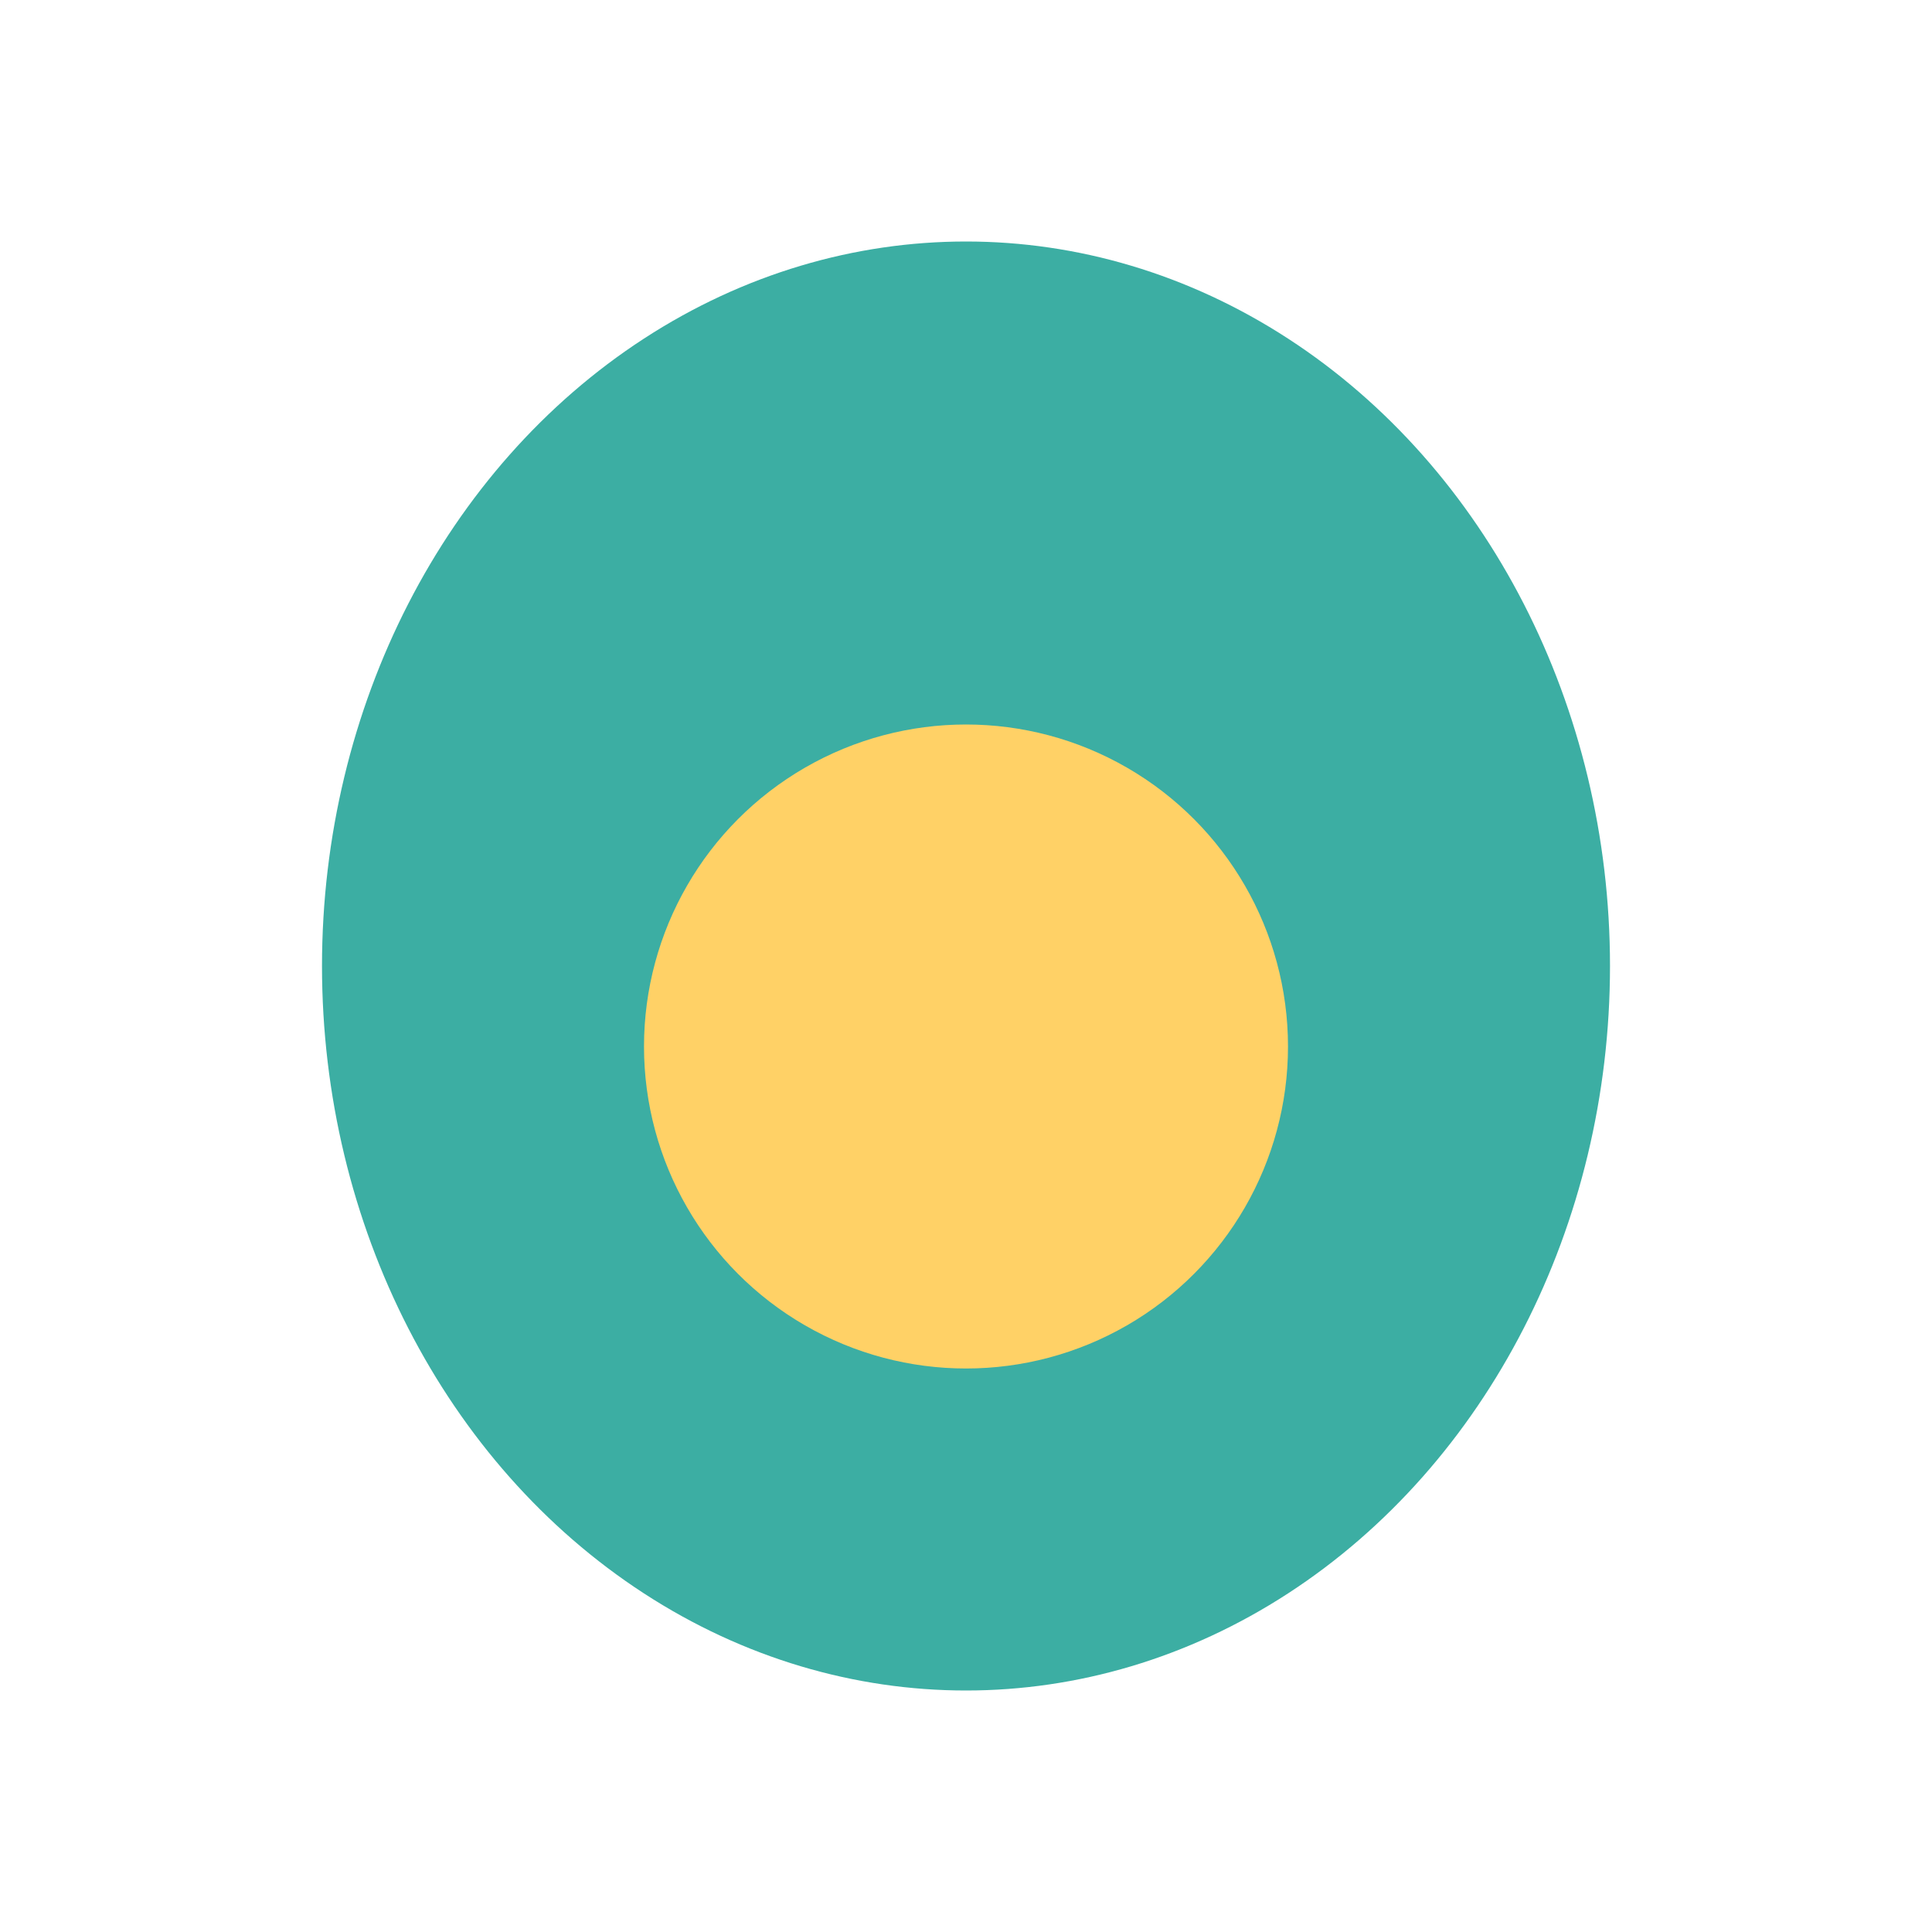
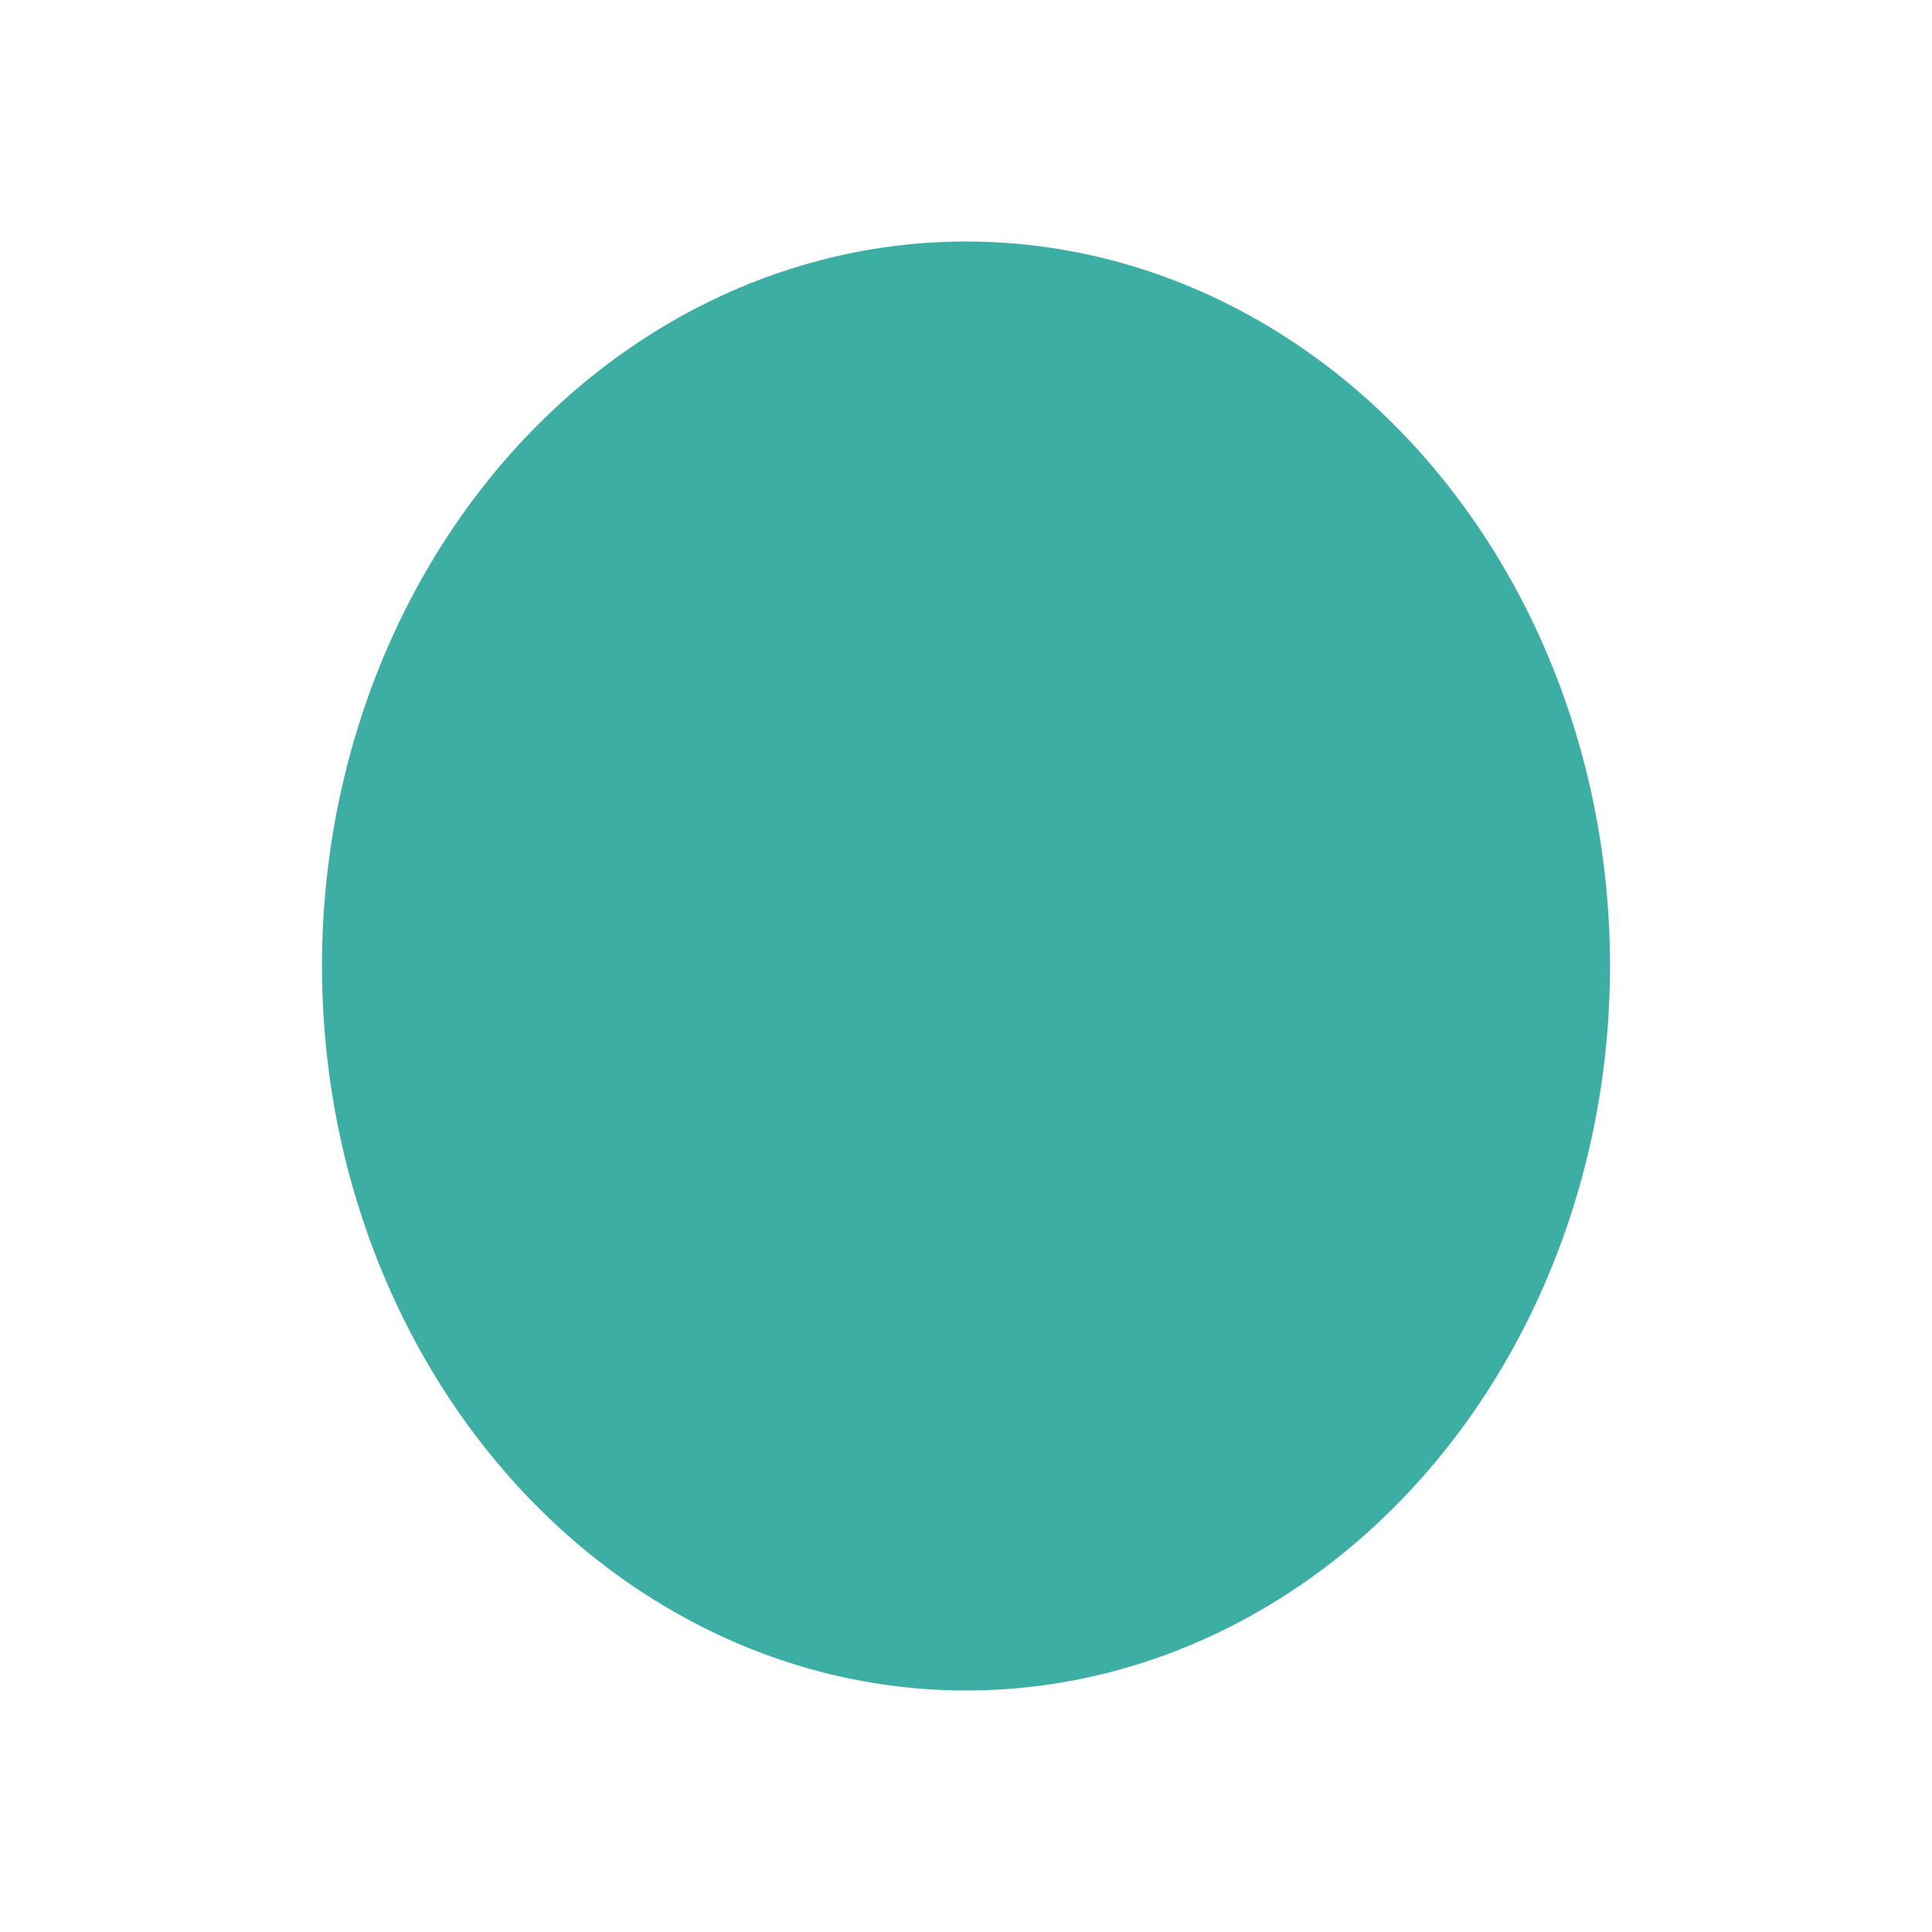
<svg xmlns="http://www.w3.org/2000/svg" width="24" height="24" viewBox="0 0 24 24">
  <ellipse cx="12" cy="12" rx="8" ry="9" fill="#3CAEA3" />
-   <circle cx="12" cy="13" r="4" fill="#FFD166" />
</svg>